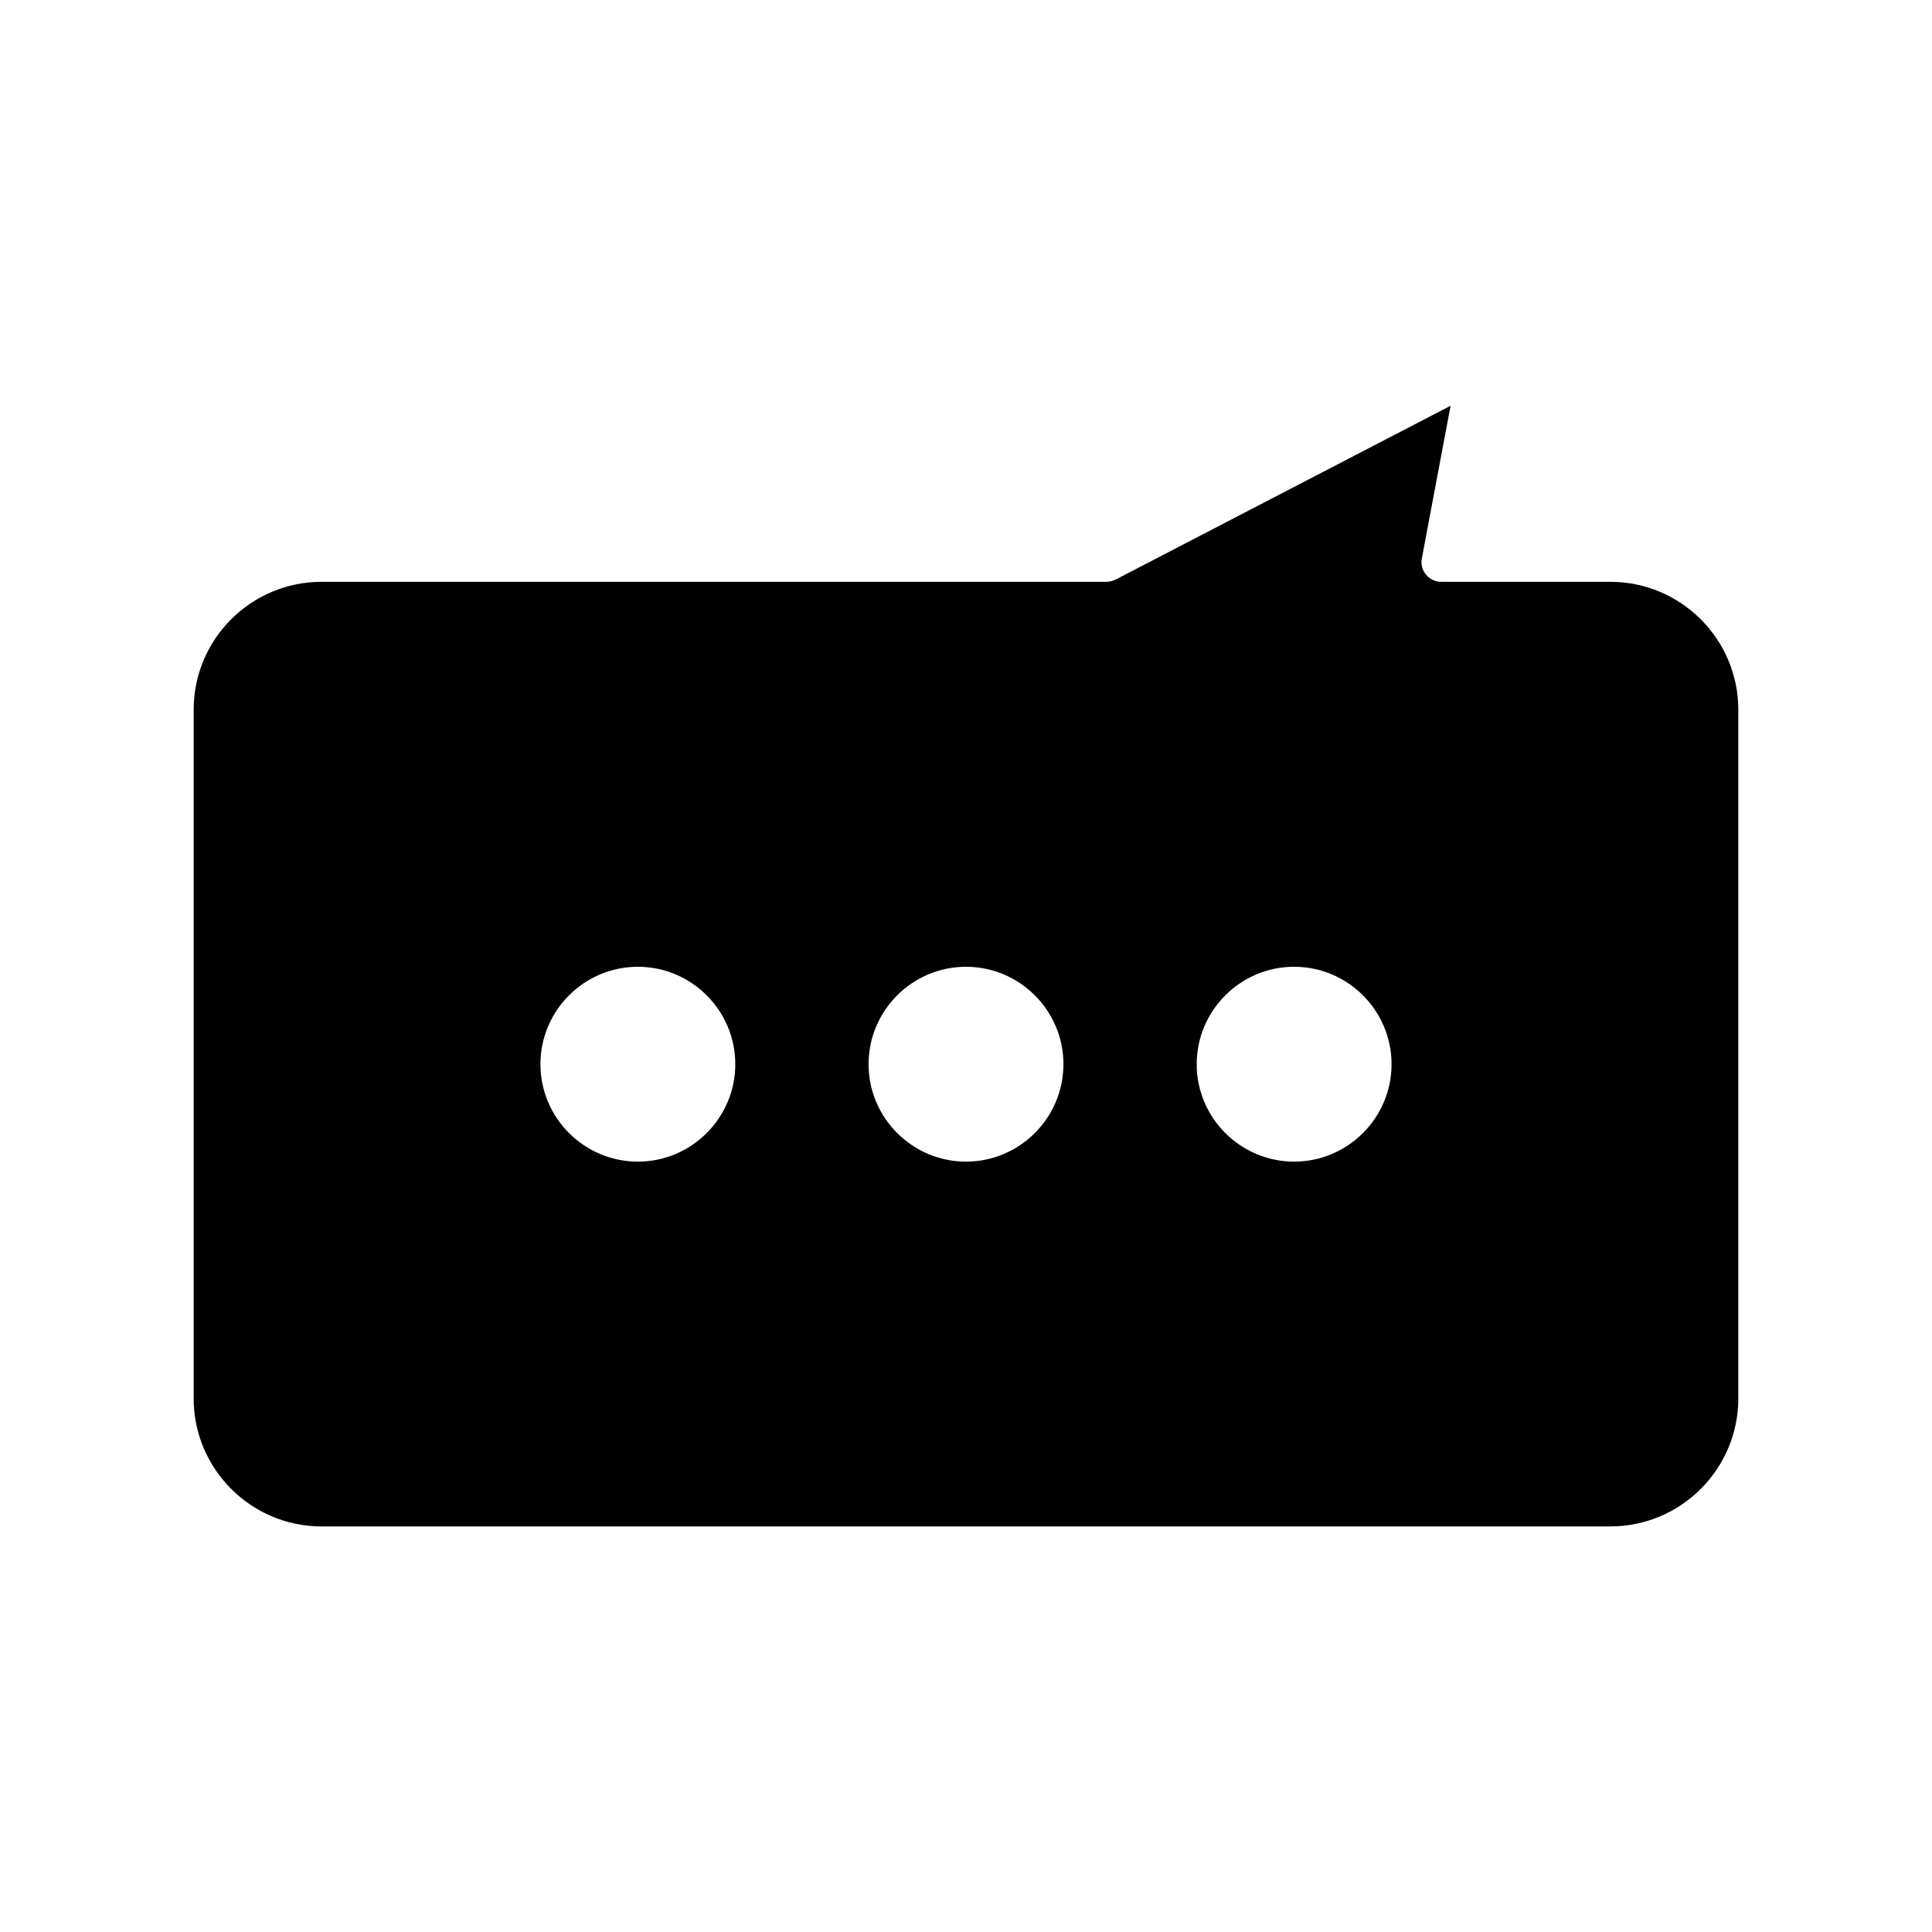
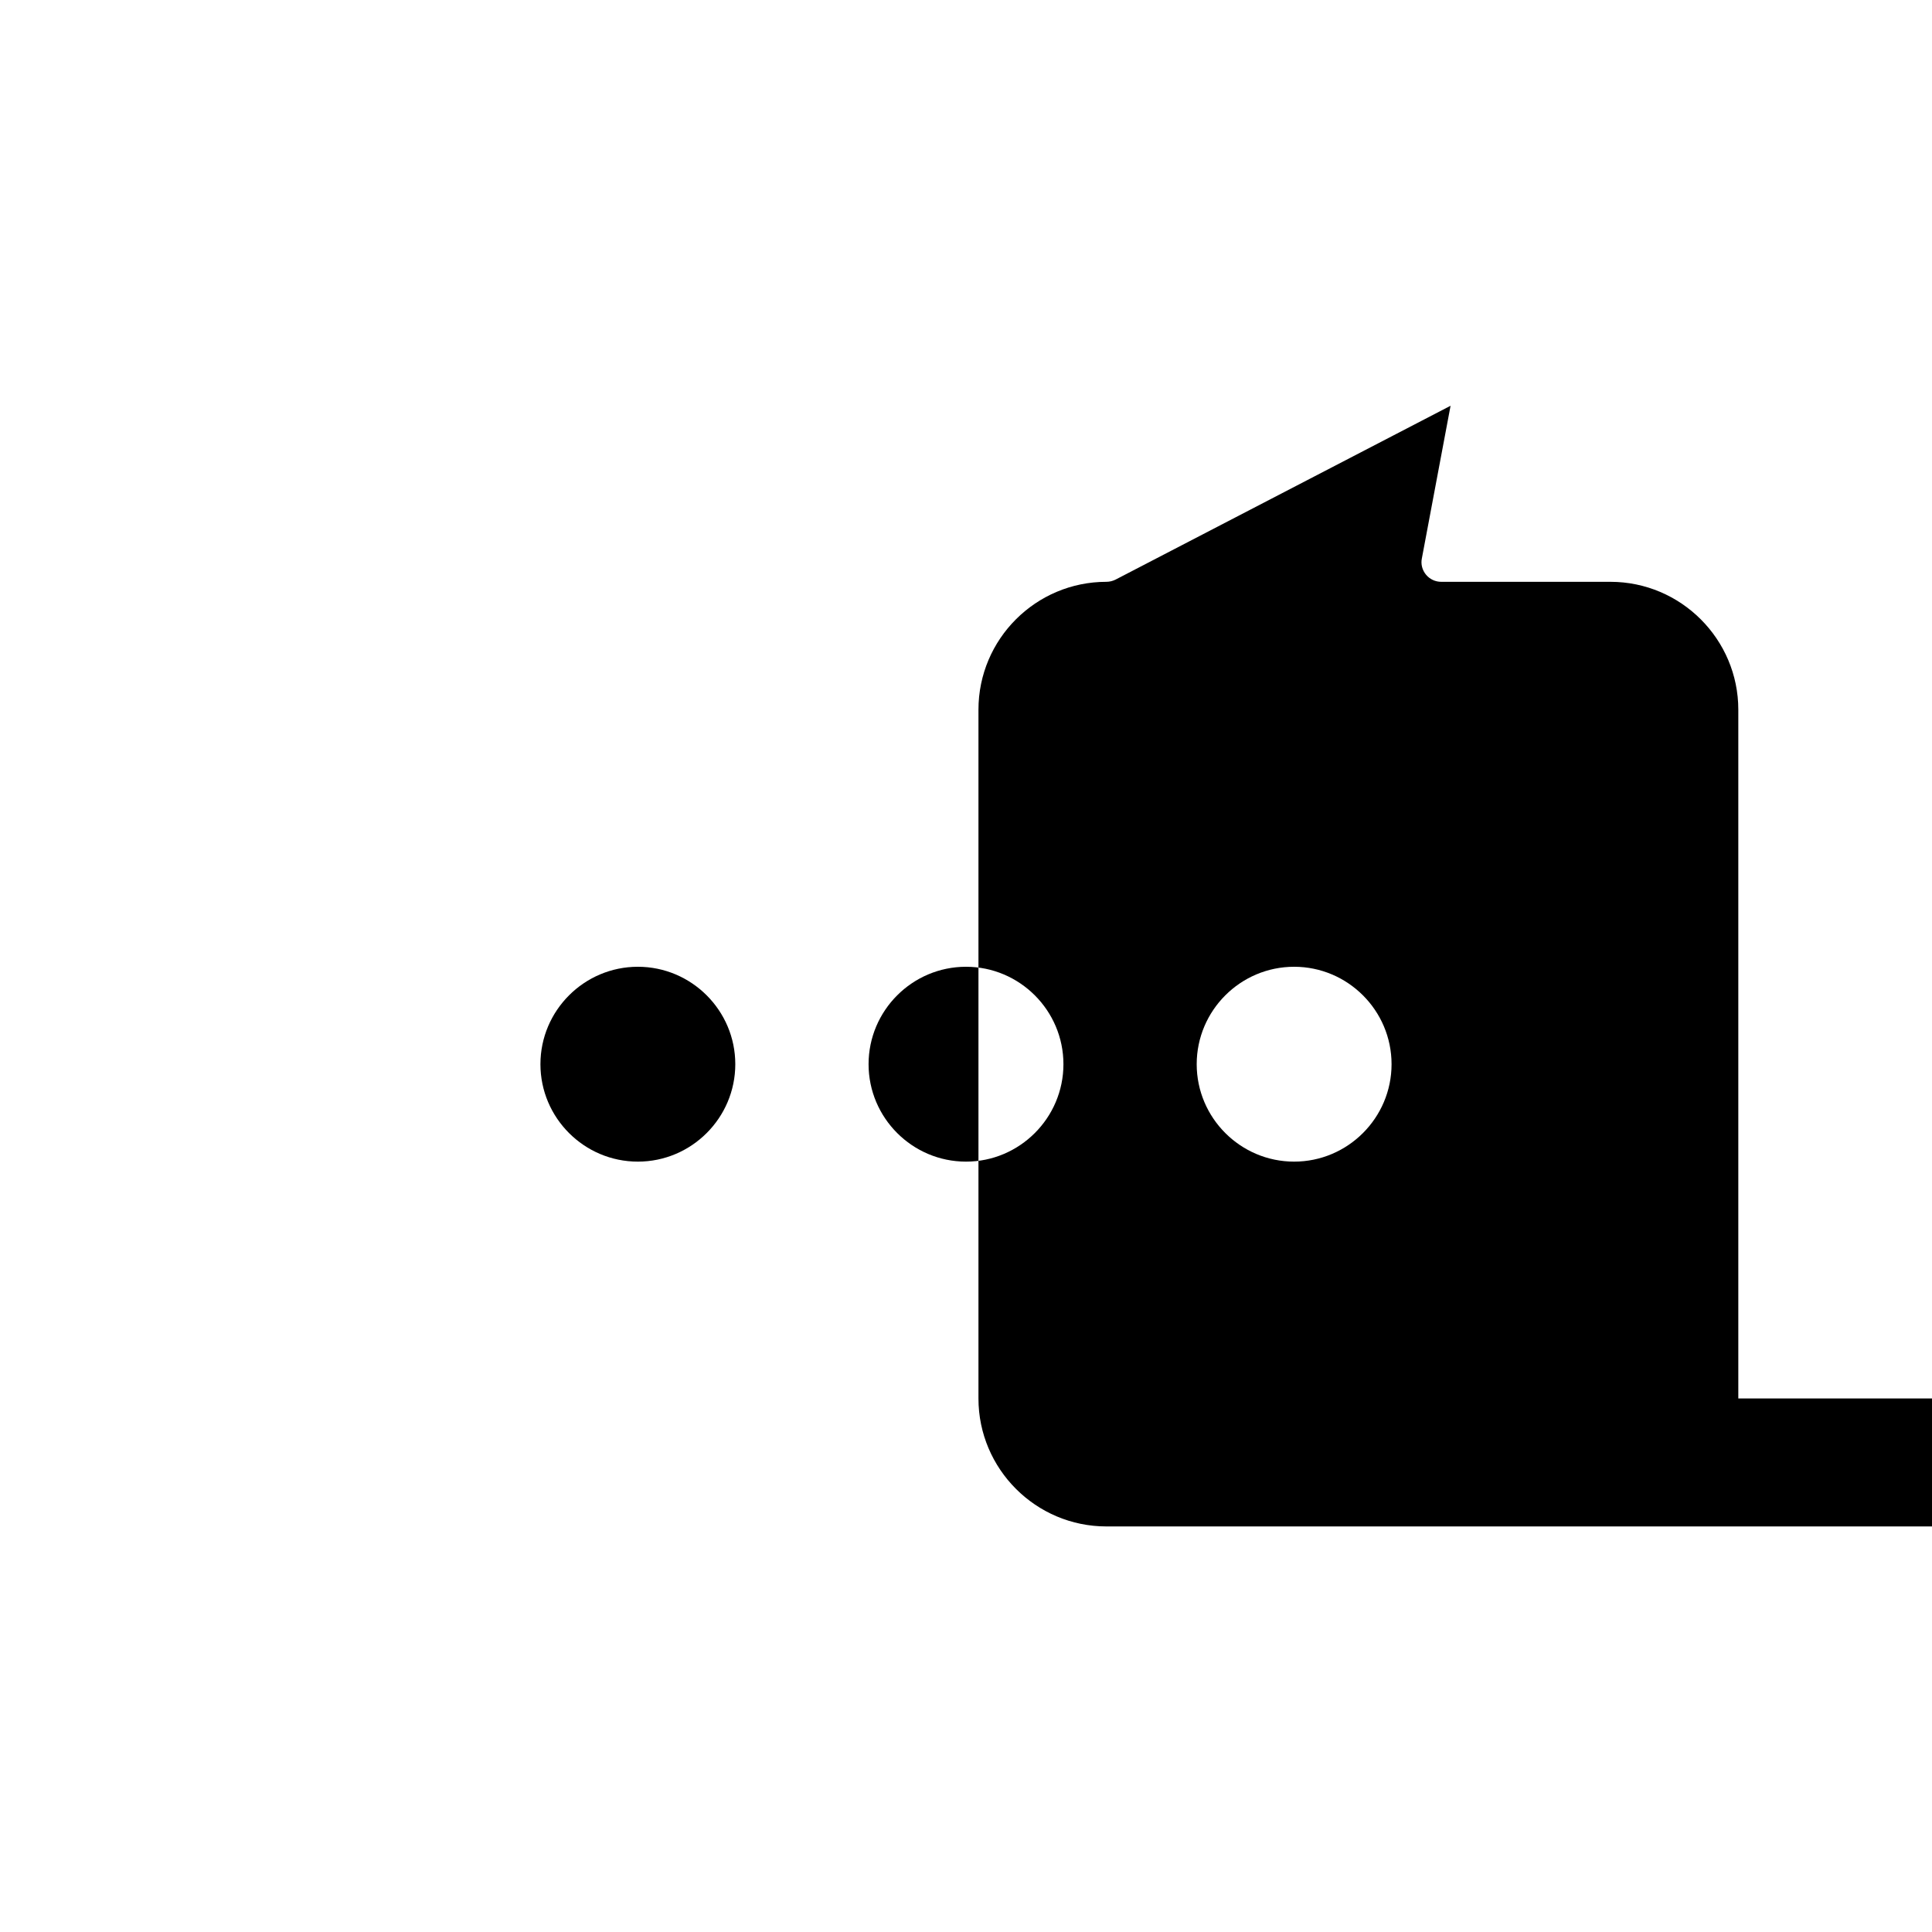
<svg xmlns="http://www.w3.org/2000/svg" fill="#000000" width="800px" height="800px" version="1.1" viewBox="144 144 512 512">
-   <path d="m604.67 514.61v-182.52c0-18.684-15.219-33.902-33.902-33.902h-44.82c-1.574 0-3.043-0.684-4.039-1.891s-1.418-2.781-1.102-4.305l7.609-40.461-88.797 46.078c-0.734 0.367-1.574 0.578-2.414 0.578h-207.98c-18.68 0-33.902 15.168-33.902 33.902v182.53c0 18.684 15.219 33.902 33.902 33.902h341.54c18.688-0.004 33.906-15.223 33.906-33.906zm-291.63-62.766c-14.223 0-25.82-11.598-25.82-25.82s11.598-25.82 25.82-25.82c14.223 0 25.82 11.598 25.82 25.82s-11.598 25.82-25.82 25.82zm86.961 0c-14.223 0-25.82-11.598-25.82-25.82s11.598-25.82 25.82-25.82 25.82 11.598 25.82 25.82-11.602 25.82-25.82 25.82zm86.957 0c-14.223 0-25.82-11.598-25.82-25.82s11.598-25.82 25.82-25.82c14.223 0 25.82 11.598 25.82 25.82s-11.598 25.82-25.82 25.82z" />
+   <path d="m604.67 514.61v-182.52c0-18.684-15.219-33.902-33.902-33.902h-44.82c-1.574 0-3.043-0.684-4.039-1.891s-1.418-2.781-1.102-4.305l7.609-40.461-88.797 46.078c-0.734 0.367-1.574 0.578-2.414 0.578c-18.68 0-33.902 15.168-33.902 33.902v182.53c0 18.684 15.219 33.902 33.902 33.902h341.54c18.688-0.004 33.906-15.223 33.906-33.906zm-291.63-62.766c-14.223 0-25.82-11.598-25.82-25.82s11.598-25.82 25.82-25.82c14.223 0 25.82 11.598 25.82 25.82s-11.598 25.82-25.82 25.82zm86.961 0c-14.223 0-25.82-11.598-25.82-25.82s11.598-25.82 25.82-25.82 25.82 11.598 25.82 25.82-11.602 25.82-25.82 25.82zm86.957 0c-14.223 0-25.82-11.598-25.82-25.82s11.598-25.82 25.82-25.82c14.223 0 25.82 11.598 25.82 25.82s-11.598 25.82-25.82 25.82z" />
</svg>